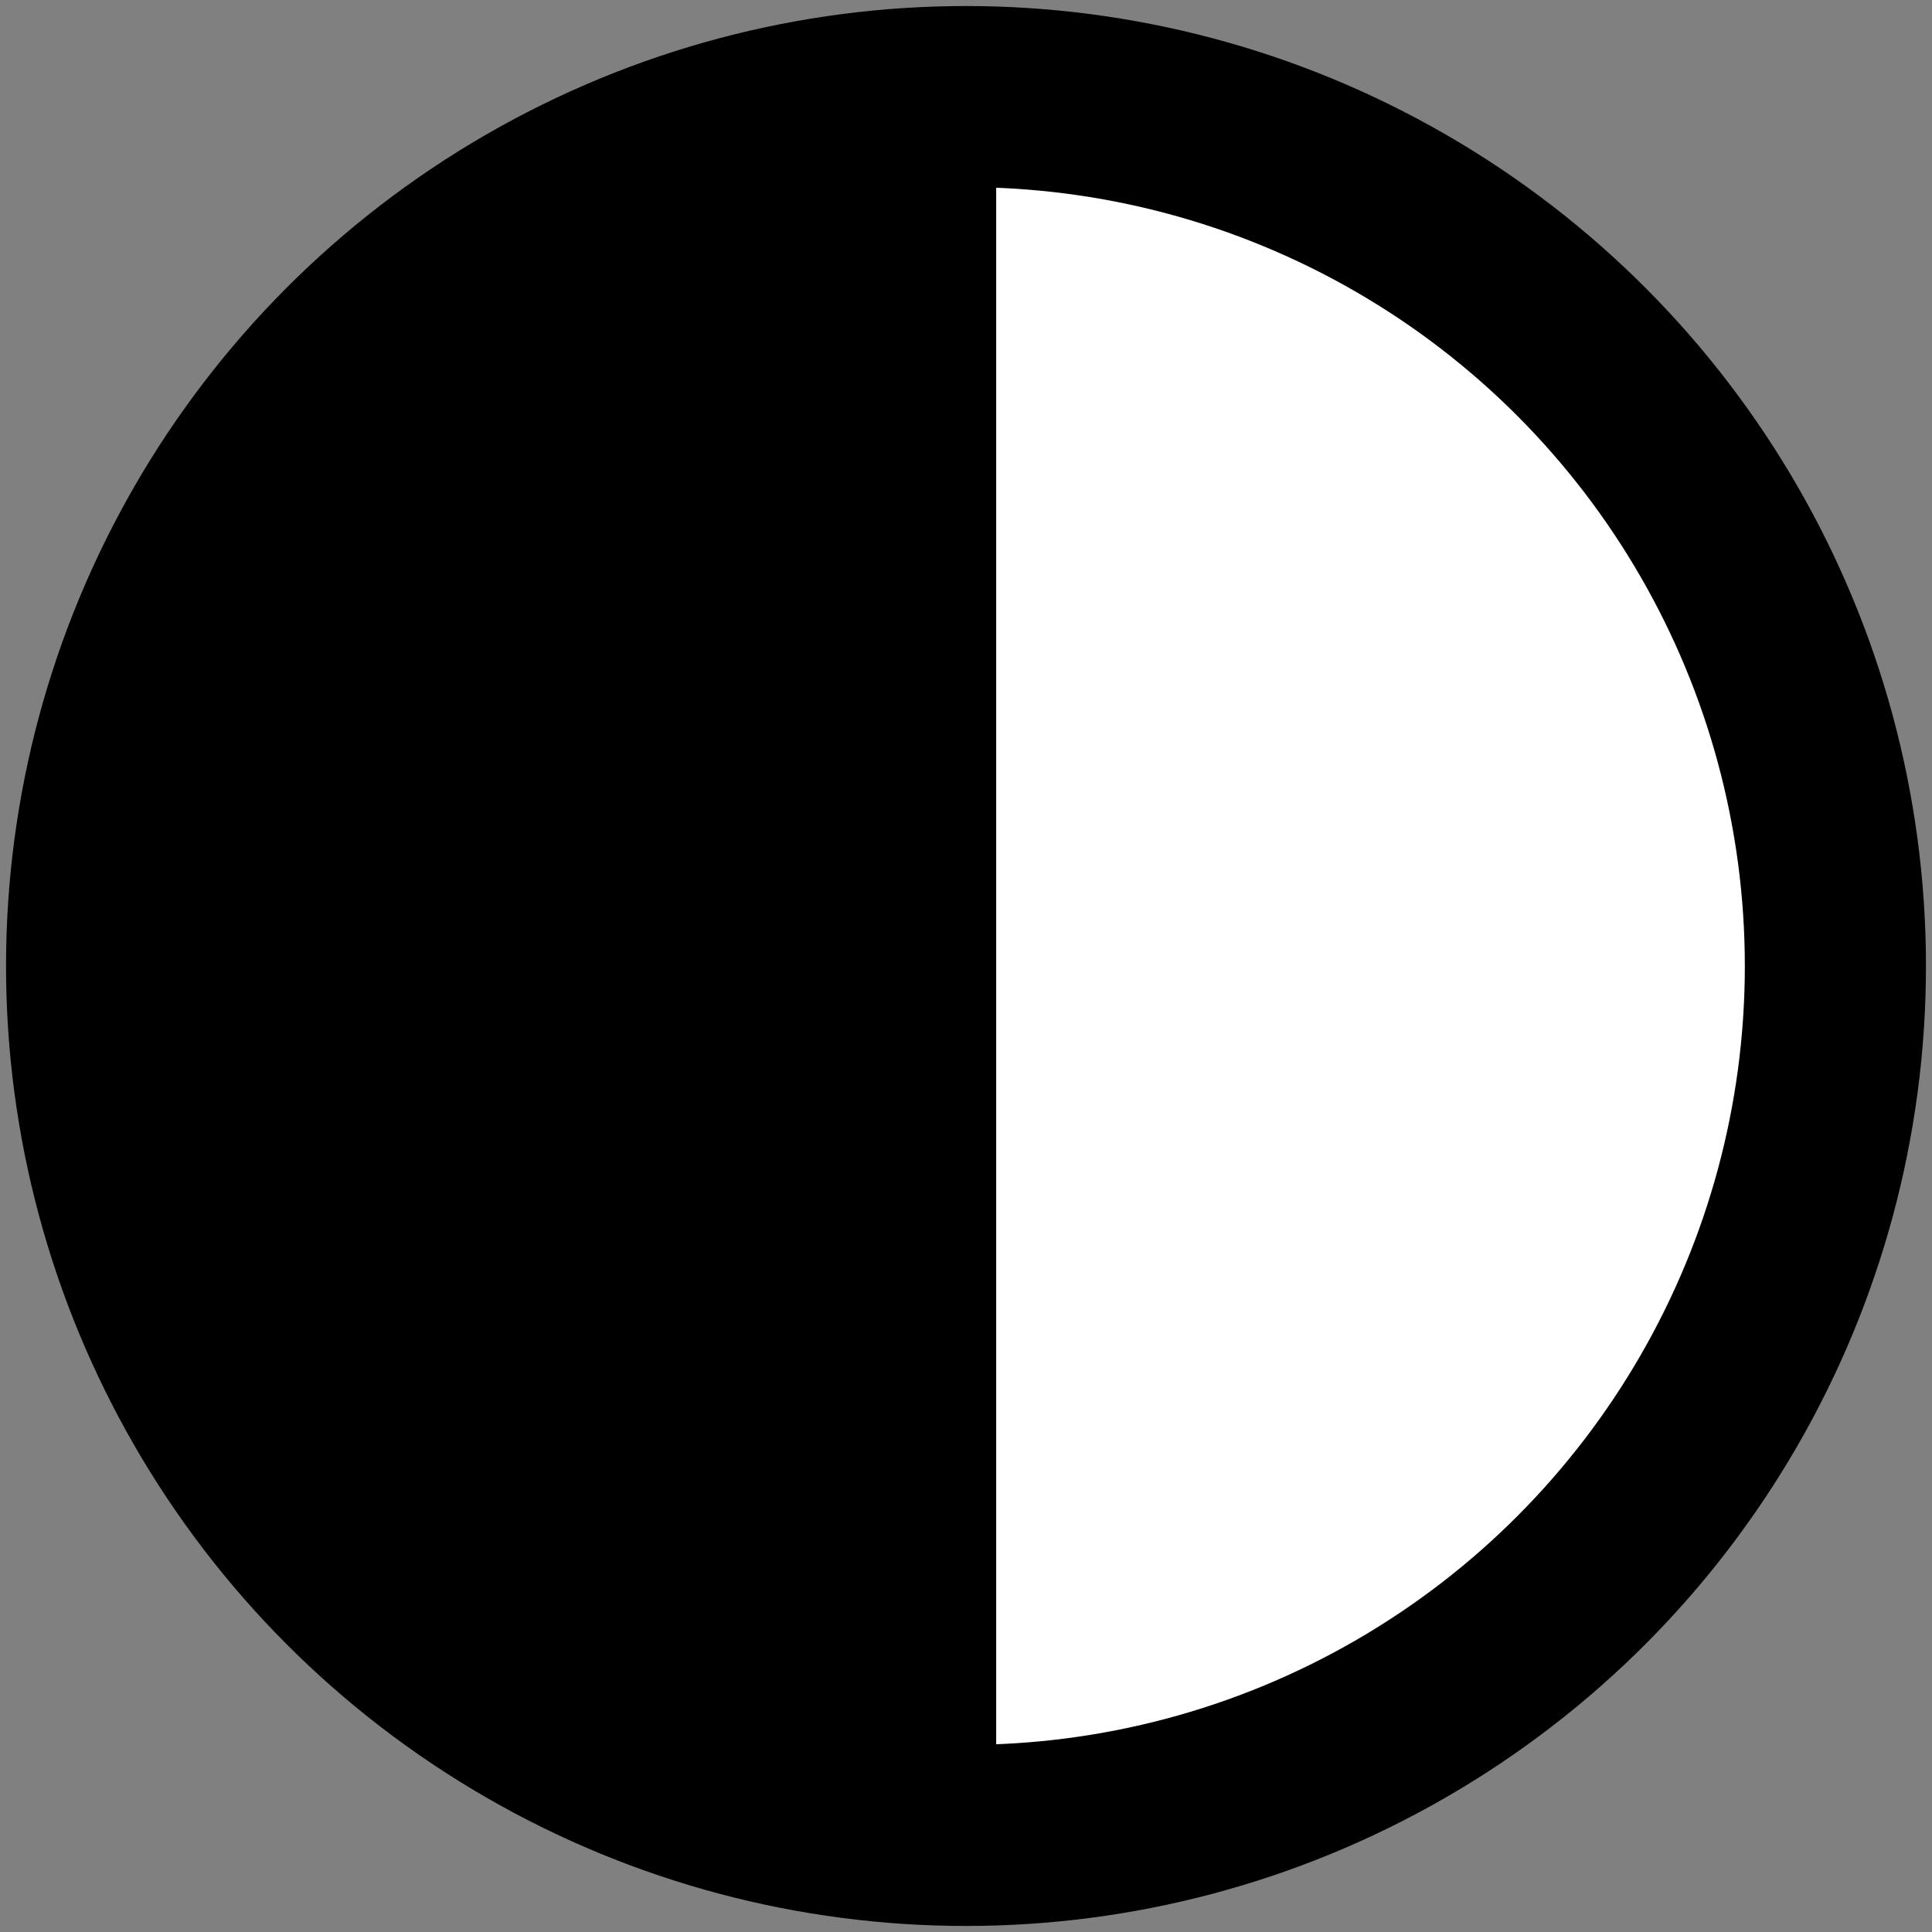
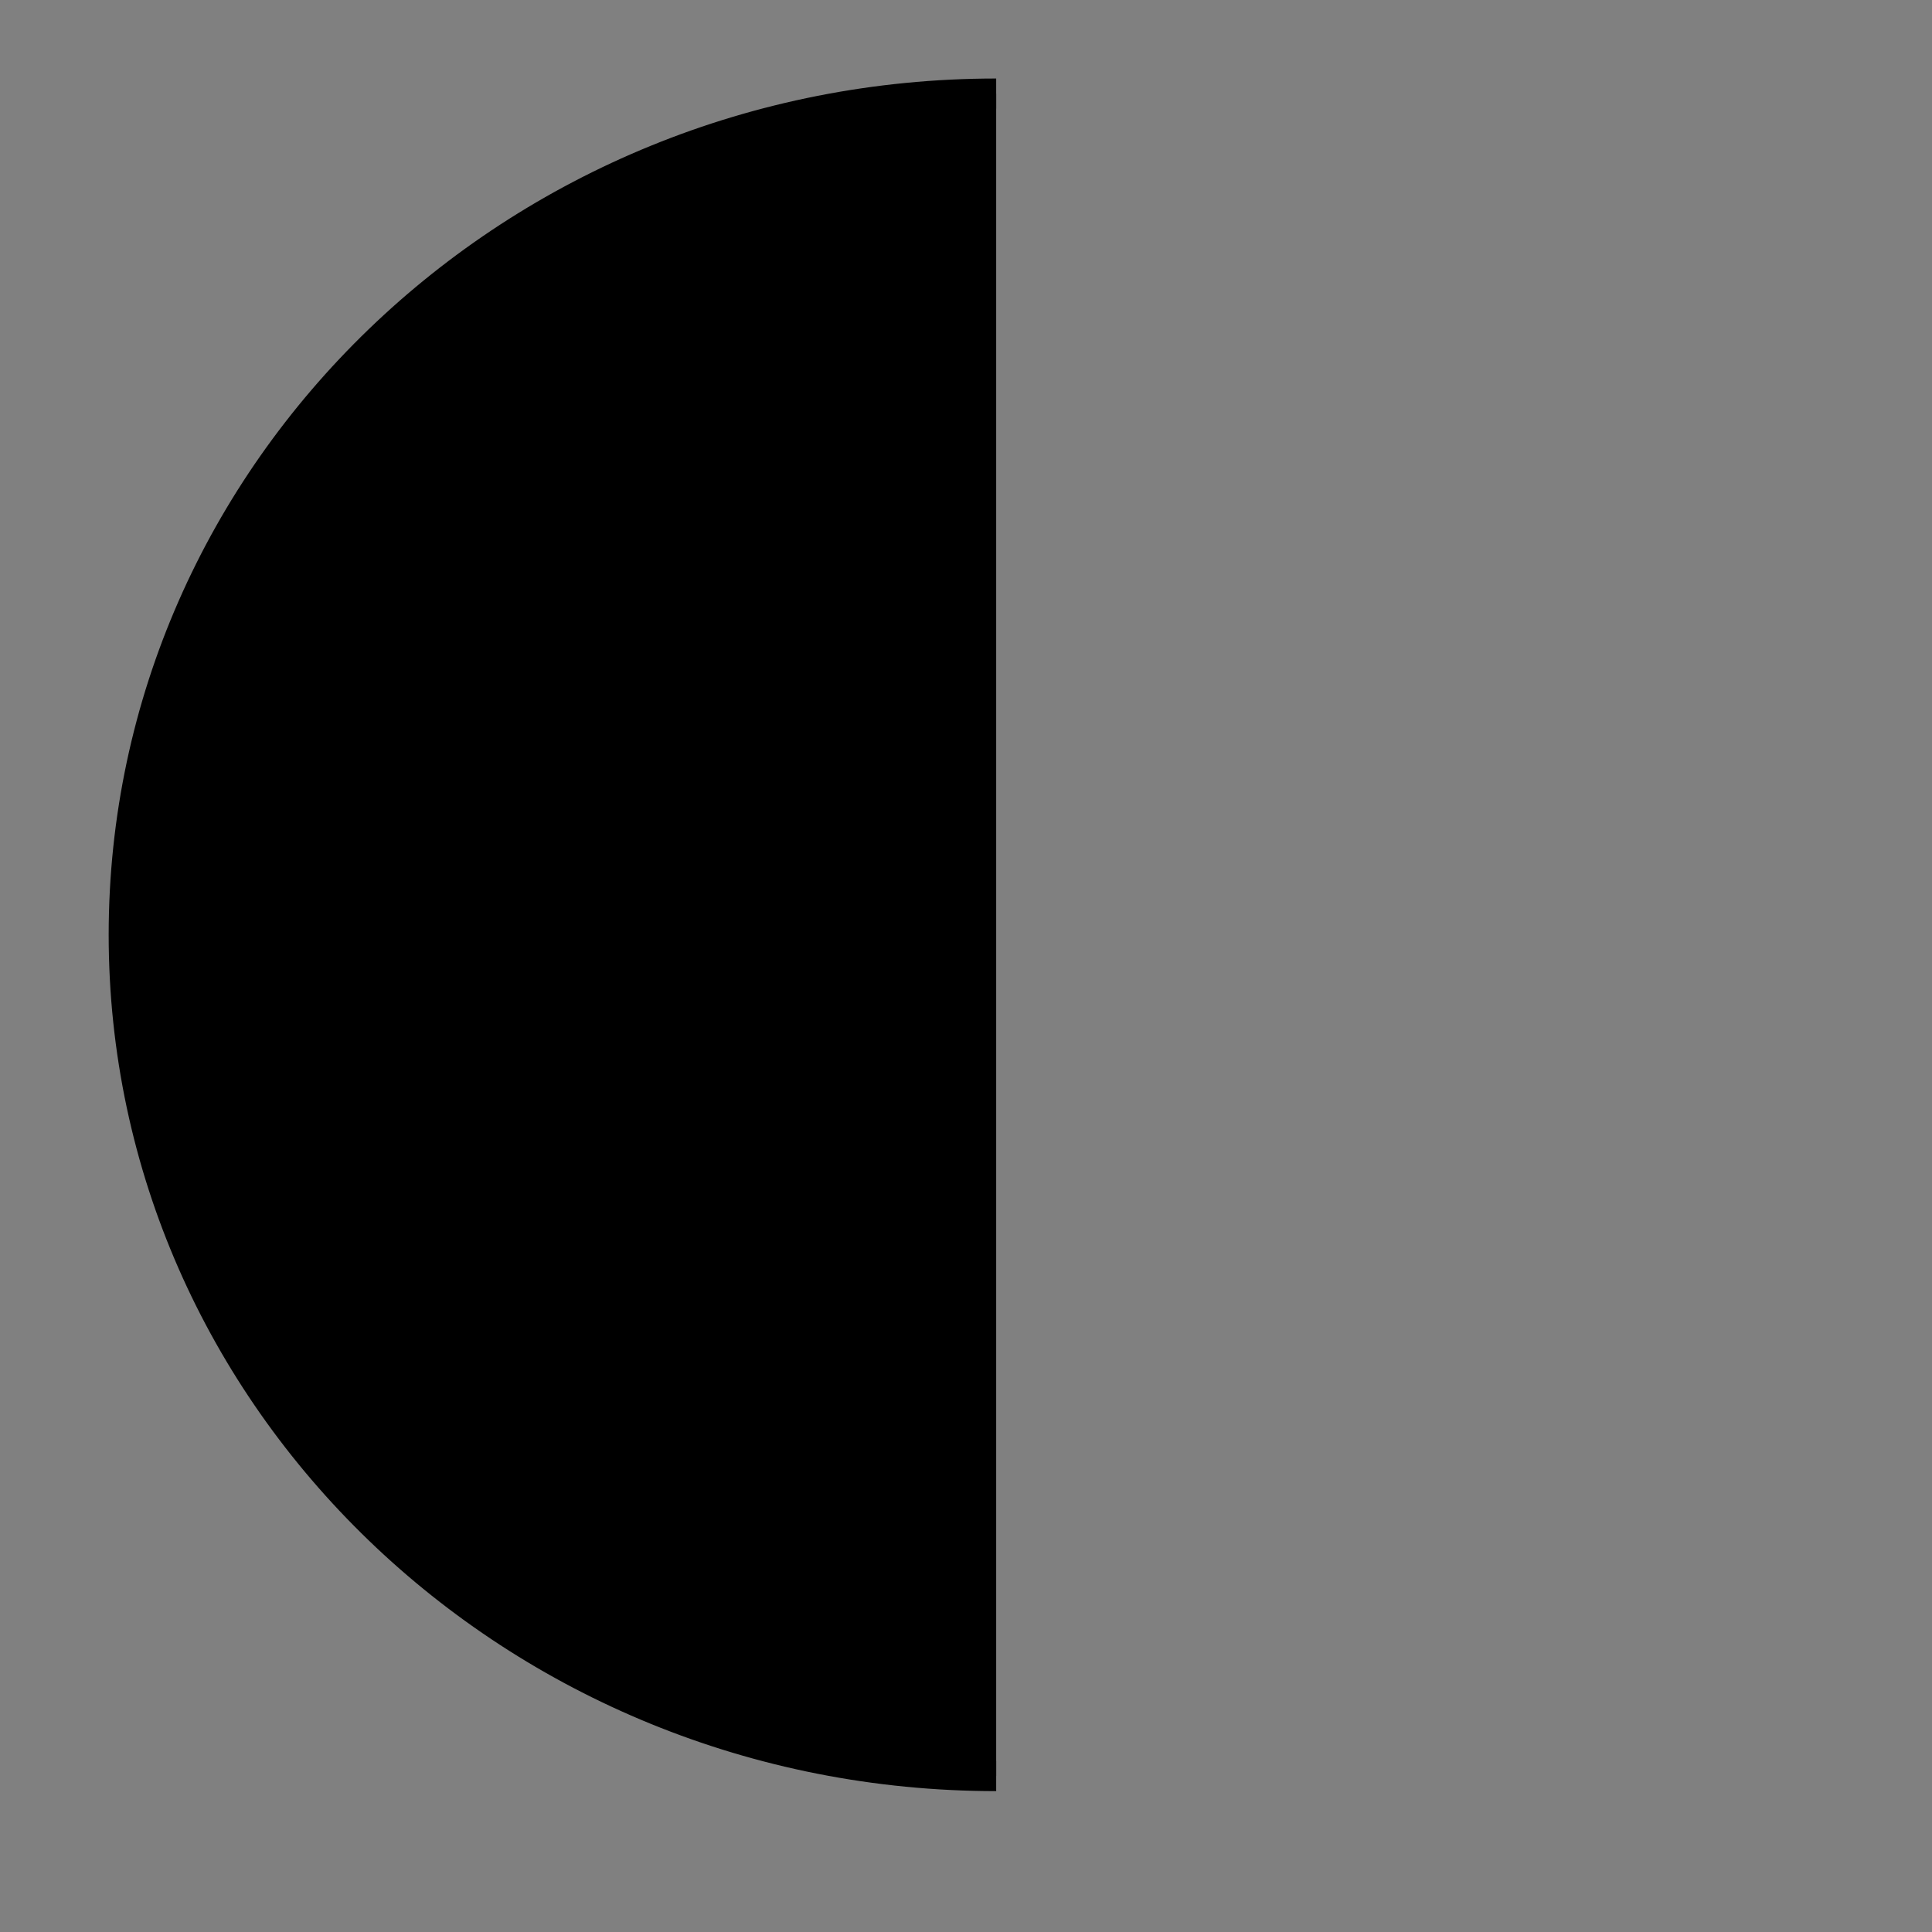
<svg xmlns="http://www.w3.org/2000/svg" version="1.1" id="Layer_1" viewBox="0 0 64 64" enable-background="new 0 0 64 64" xml:space="preserve">
  <rect x="0" y="0" width="64" height="64" fill="#808080" stroke="none" />
  <g>
-     <circle fill="#FFF" stroke="#000" stroke-width="6" stroke-miterlimit="10" cx="32" cy="32" r="28.8" />
    <path stroke="#000" stroke-miterlimit="10" d="M33,58.833c-15.961,0-28.9-12.476-28.9-27.866C4.1,15.577,17.039,3.101,33,3.101" />
  </g>
</svg>